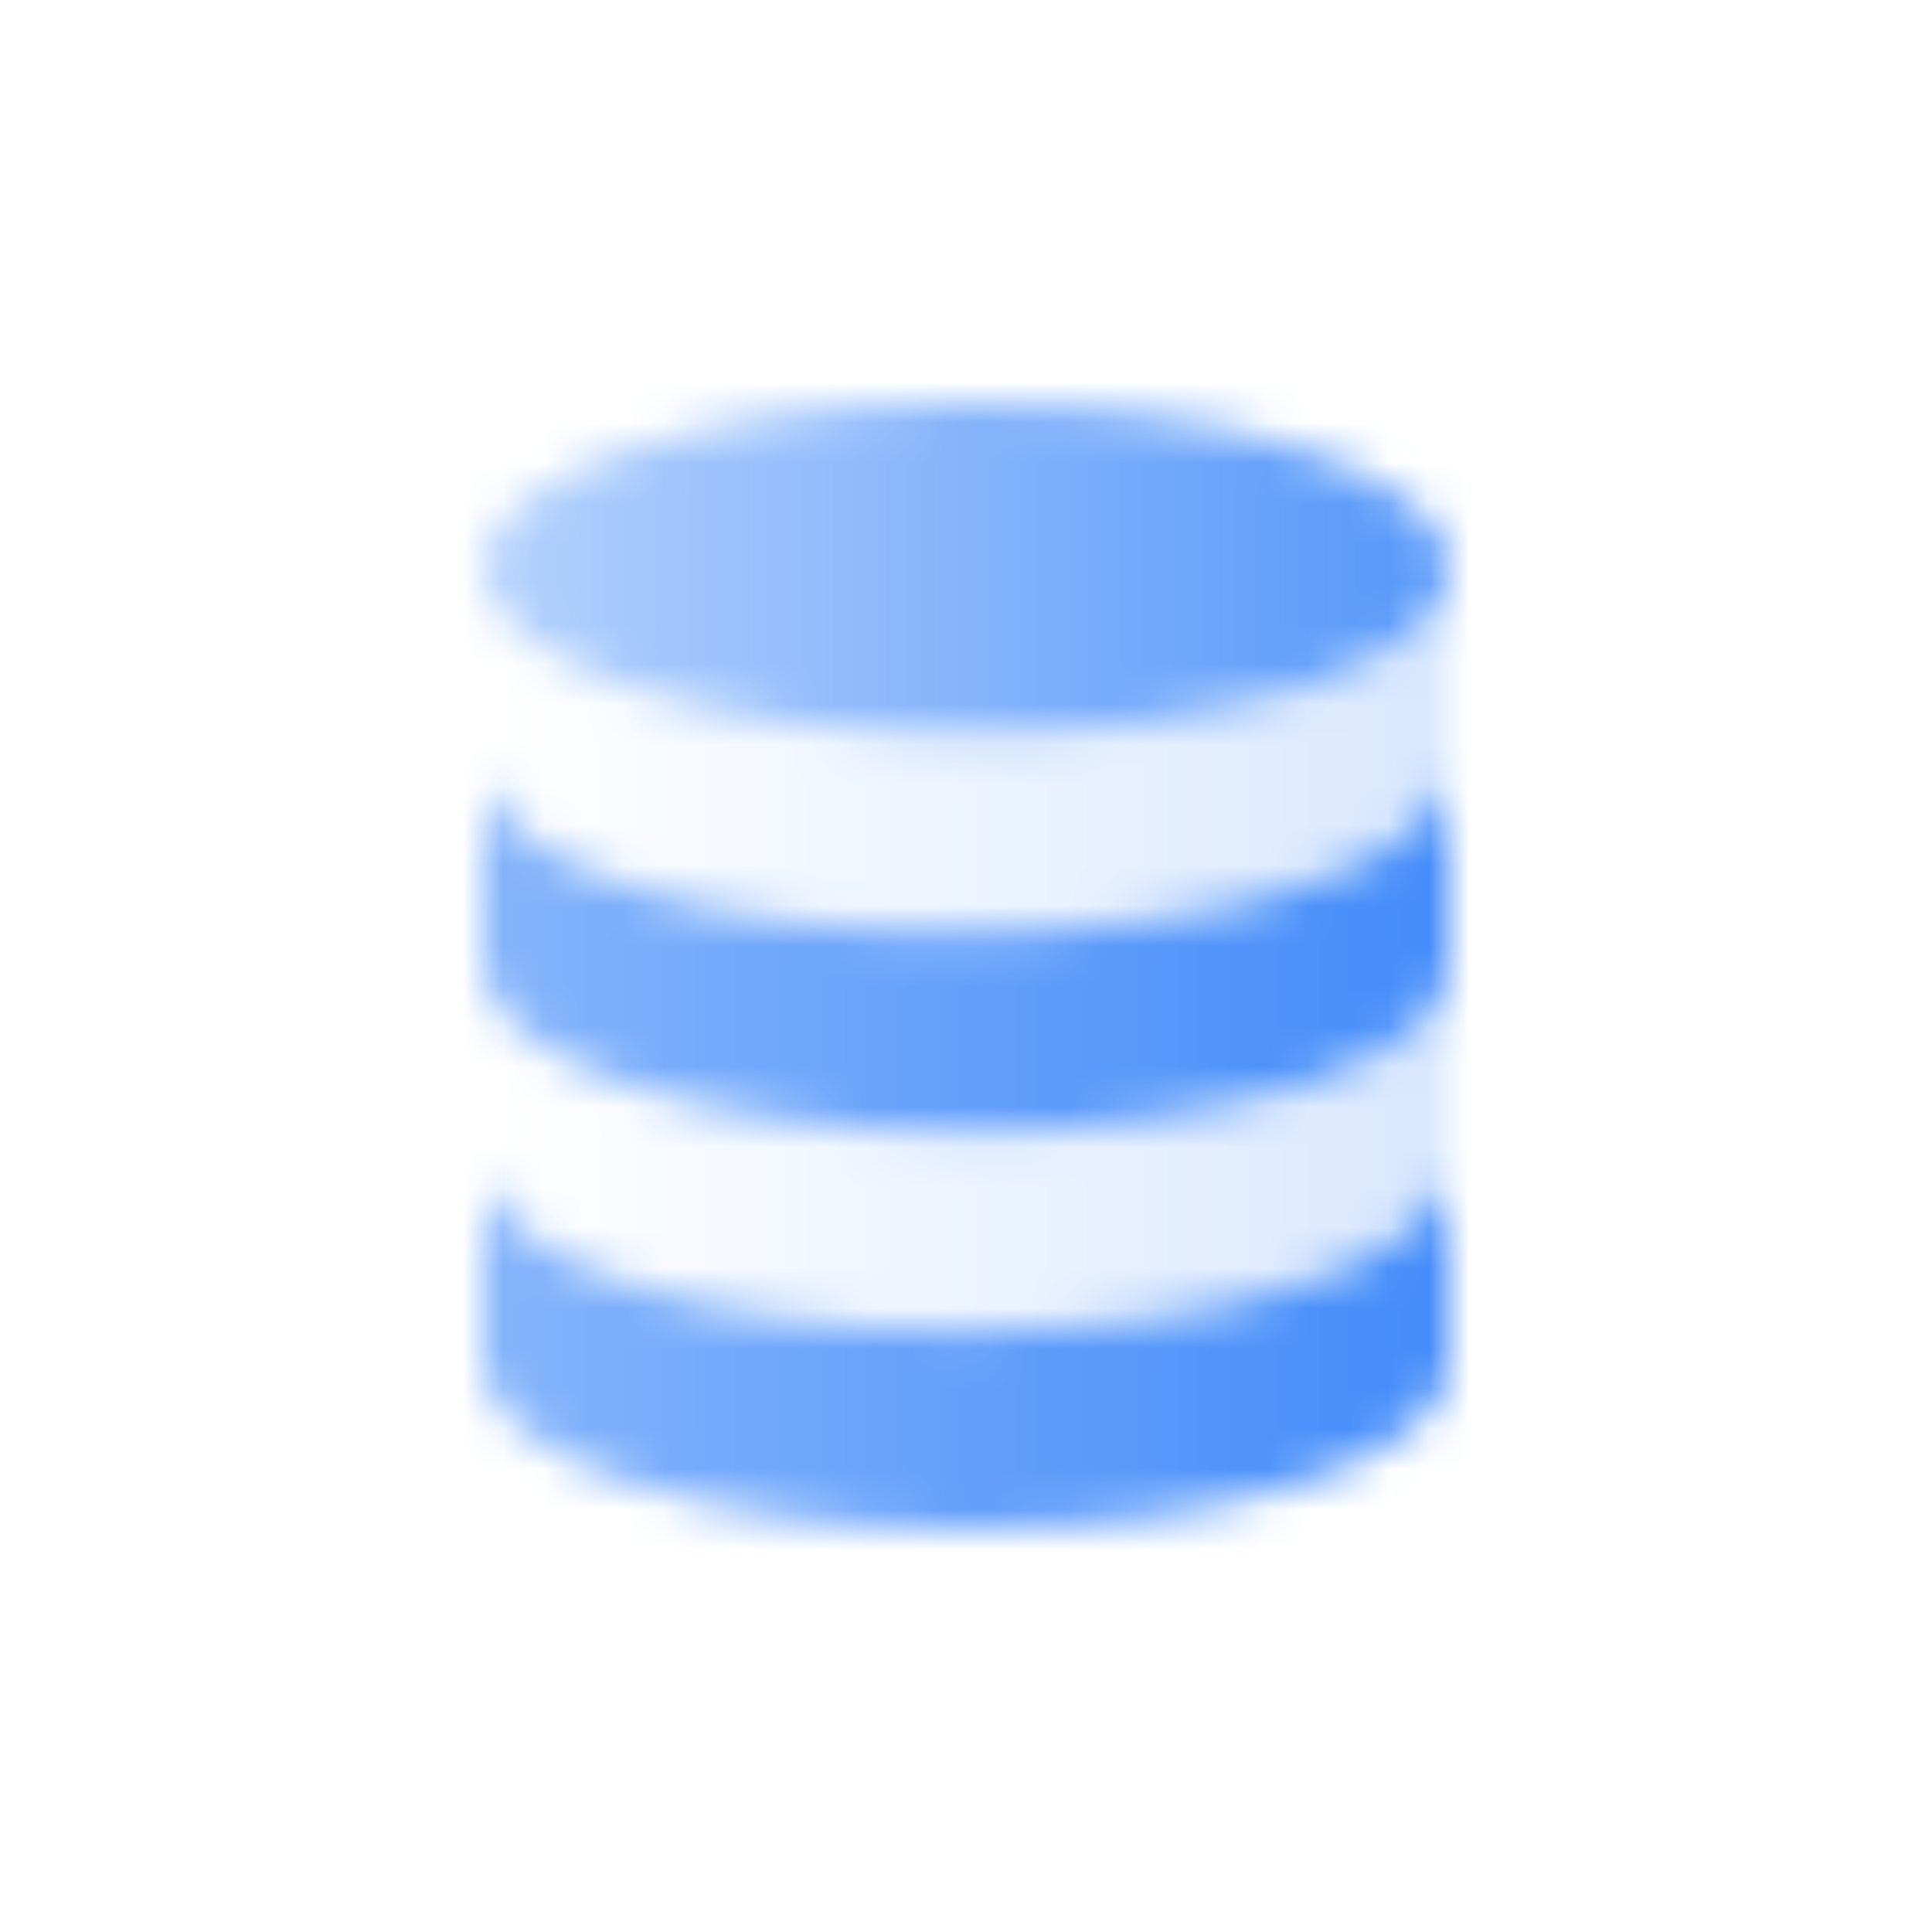
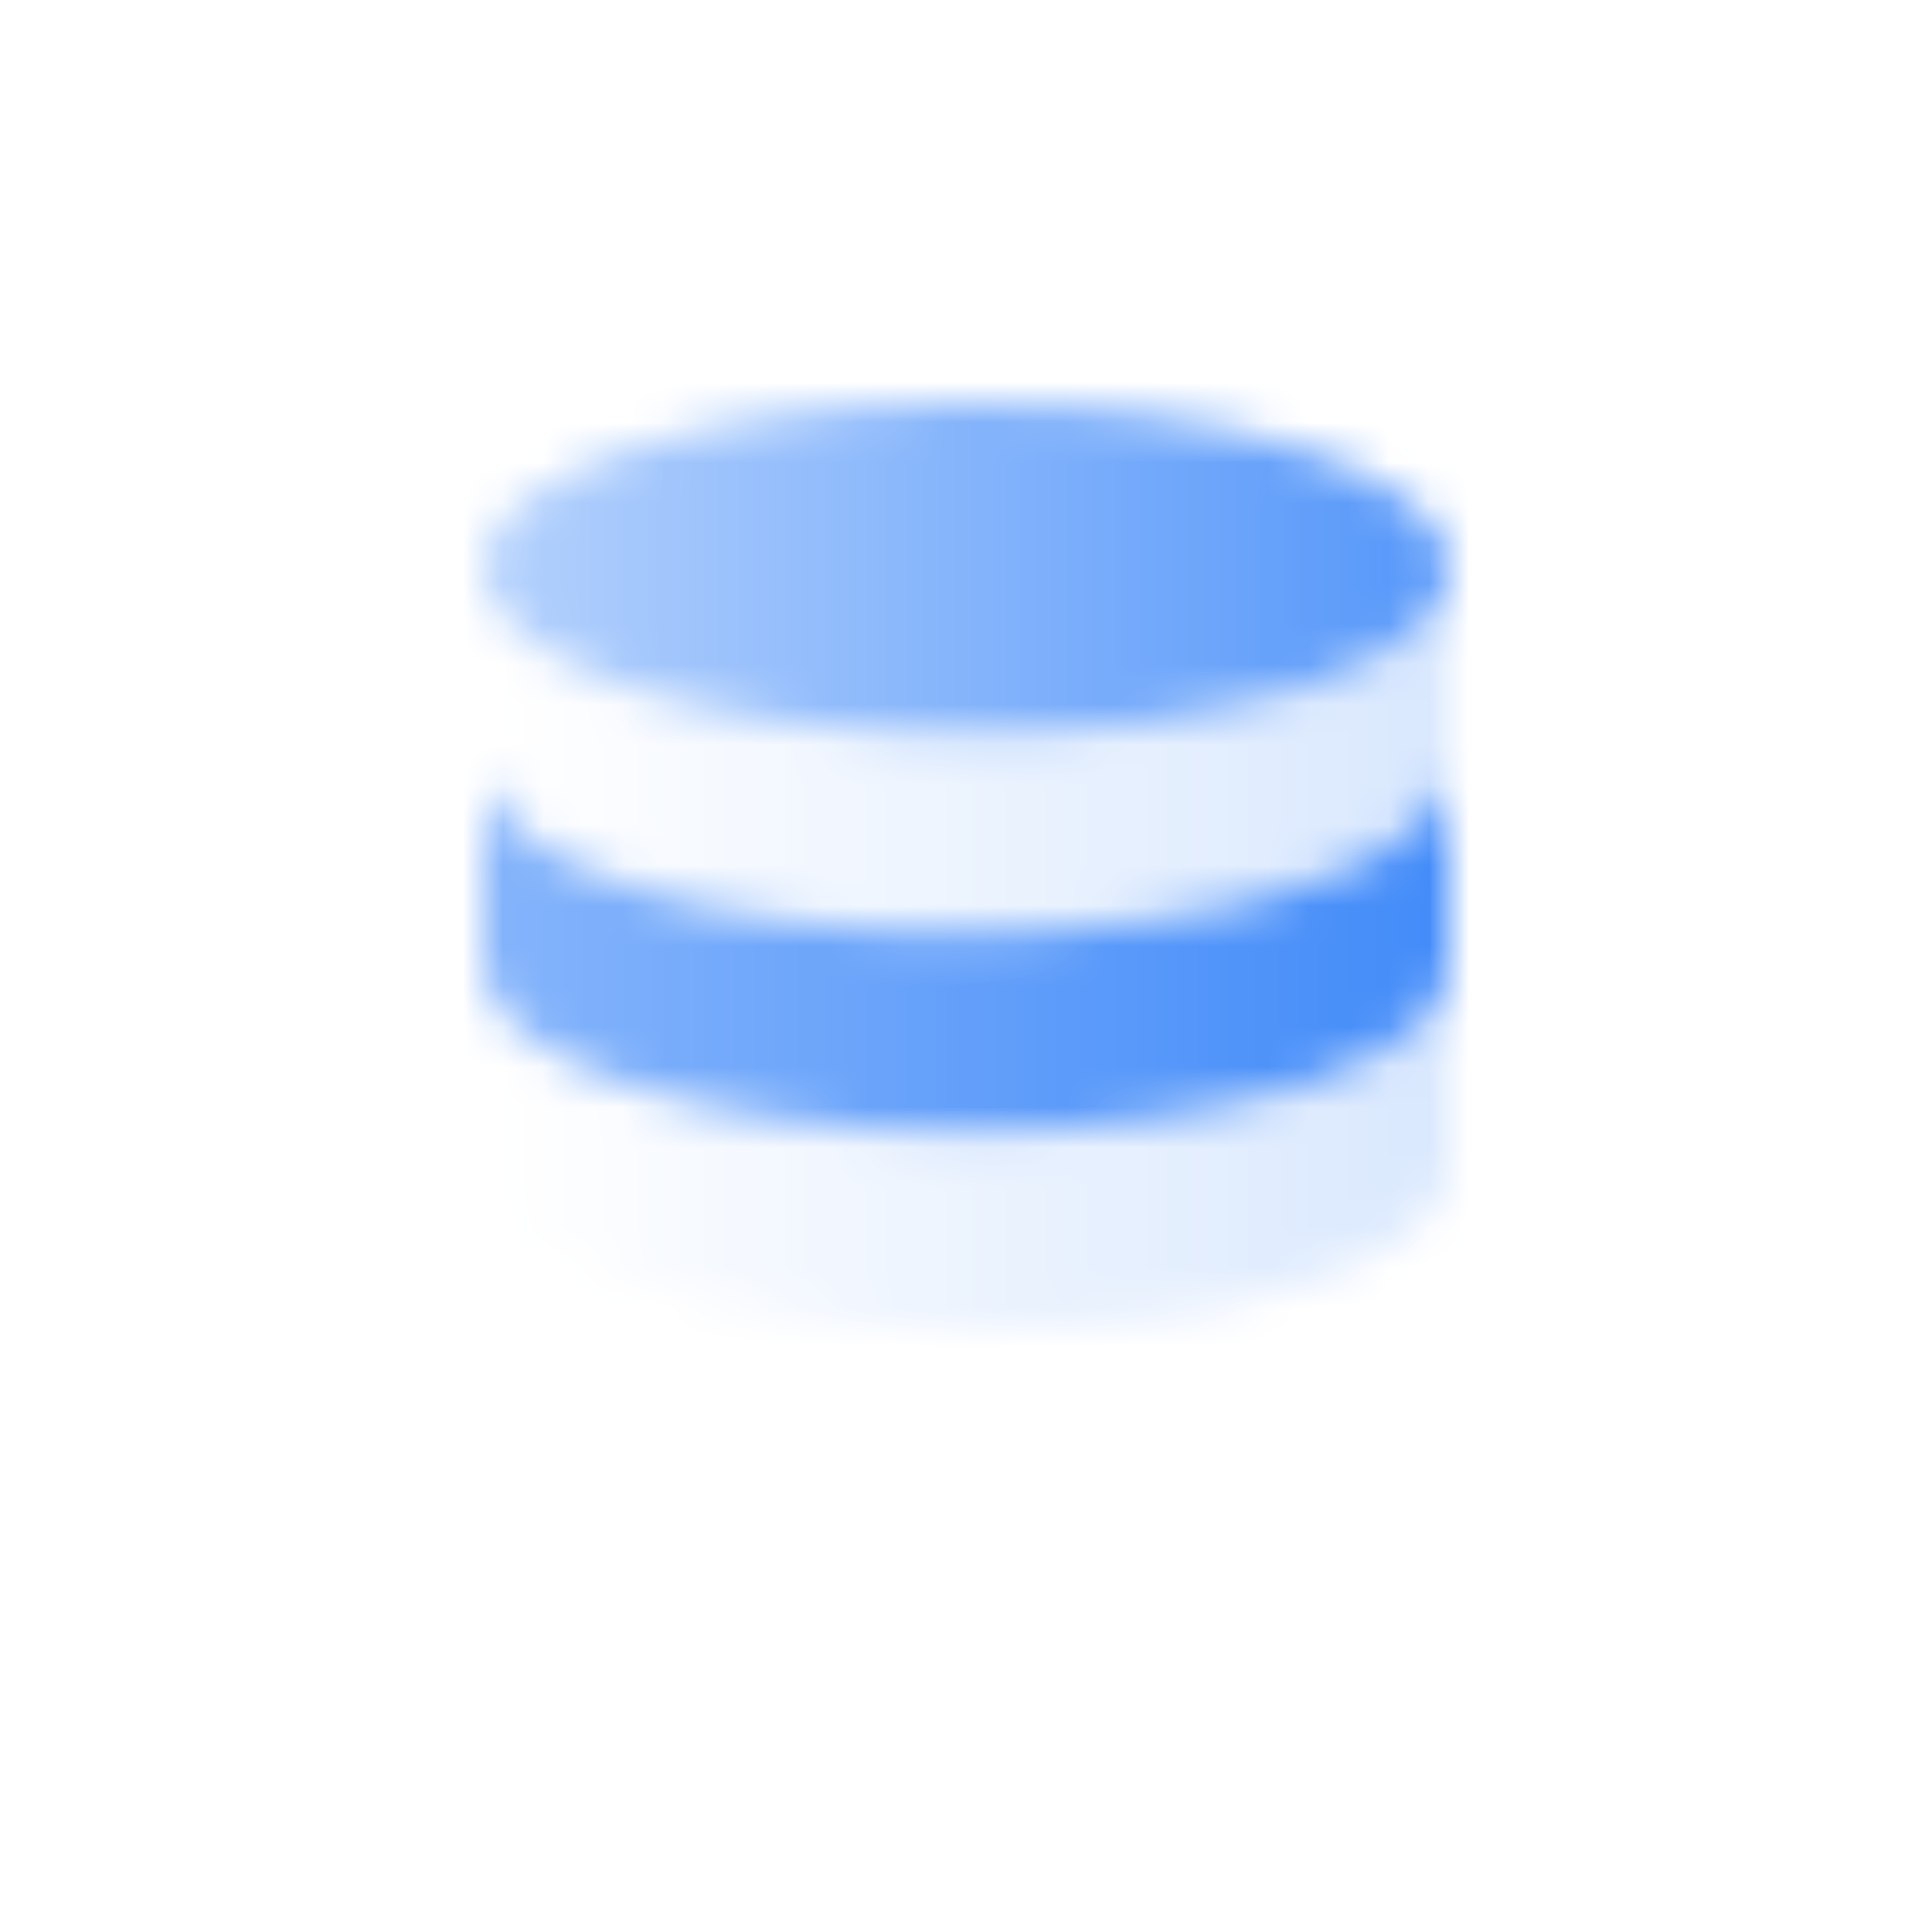
<svg xmlns="http://www.w3.org/2000/svg" width="48" height="48" viewBox="0 0 48 48" fill="none">
  <mask id="mask0_3470_69491" style="mask-type:alpha" maskUnits="userSpaceOnUse" x="12" y="10" width="24" height="28">
    <ellipse cx="24" cy="14.118" rx="12" ry="4.118" fill="url(#paint0_linear_3470_69491)" />
-     <path fill-rule="evenodd" clip-rule="evenodd" d="M24 33.059C30.627 33.059 36 31.215 36 28.941V33.882C36 36.157 30.627 38 24 38C17.373 38 12 36.157 12 33.882C12 31.819 12.001 29.432 12.002 29.008C12.105 31.251 17.437 33.059 24 33.059ZM12.002 29.008C12.002 28.964 12.002 28.941 12.002 28.941C12.002 28.963 12.001 28.985 12.002 29.008Z" fill="url(#paint1_linear_3470_69491)" />
    <path fill-rule="evenodd" clip-rule="evenodd" d="M24 23.177C30.627 23.177 36 21.333 36 19.059V24C36 26.274 30.627 28.118 24 28.118C17.373 28.118 12 26.274 12 24C12 21.937 12.001 19.55 12.002 19.125C12.105 21.369 17.437 23.177 24 23.177ZM12.002 19.125C12.002 19.082 12.002 19.059 12.002 19.059C12.002 19.081 12.001 19.103 12.002 19.125Z" fill="url(#paint2_linear_3470_69491)" />
    <path fill-rule="evenodd" clip-rule="evenodd" d="M24 18.235C30.627 18.235 36 16.392 36 14.118V19.059C36 21.333 30.627 23.177 24 23.177C17.373 23.177 12 21.333 12 19.059C12 16.995 12.001 14.609 12.002 14.184C12.105 16.427 17.437 18.235 24 18.235ZM12.002 14.184C12.002 14.141 12.002 14.118 12.002 14.118C12.002 14.14 12.001 14.162 12.002 14.184Z" fill="url(#paint3_linear_3470_69491)" />
    <path fill-rule="evenodd" clip-rule="evenodd" d="M24 28.118C30.627 28.118 36 26.274 36 24V28.941C36 31.215 30.627 33.059 24 33.059C17.373 33.059 12 31.215 12 28.941C12 26.878 12.001 24.491 12.002 24.066C12.105 26.31 17.437 28.118 24 28.118ZM12.002 24.066C12.002 24.023 12.002 24 12.002 24C12.002 24.022 12.001 24.044 12.002 24.066Z" fill="url(#paint4_linear_3470_69491)" />
  </mask>
  <g mask="url(#mask0_3470_69491)">
    <rect x="8" y="8" width="32" height="32" fill="#428BF9" />
  </g>
  <defs>
    <linearGradient id="paint0_linear_3470_69491" x1="36" y1="14.118" x2="12" y2="14.118" gradientUnits="userSpaceOnUse">
      <stop stop-opacity="0.9" />
      <stop offset="1" stop-opacity="0.4" />
    </linearGradient>
    <linearGradient id="paint1_linear_3470_69491" x1="12" y1="33.341" x2="36" y2="33.341" gradientUnits="userSpaceOnUse">
      <stop stop-opacity="0.65" />
      <stop offset="1" />
    </linearGradient>
    <linearGradient id="paint2_linear_3470_69491" x1="12" y1="23.459" x2="36" y2="23.459" gradientUnits="userSpaceOnUse">
      <stop stop-opacity="0.65" />
      <stop offset="1" />
    </linearGradient>
    <linearGradient id="paint3_linear_3470_69491" x1="36" y1="18.647" x2="12" y2="18.647" gradientUnits="userSpaceOnUse">
      <stop stop-opacity="0.2" />
      <stop offset="1" stop-opacity="0" />
    </linearGradient>
    <linearGradient id="paint4_linear_3470_69491" x1="36" y1="28.529" x2="12" y2="28.529" gradientUnits="userSpaceOnUse">
      <stop stop-opacity="0.2" />
      <stop offset="1" stop-opacity="0" />
    </linearGradient>
  </defs>
</svg>